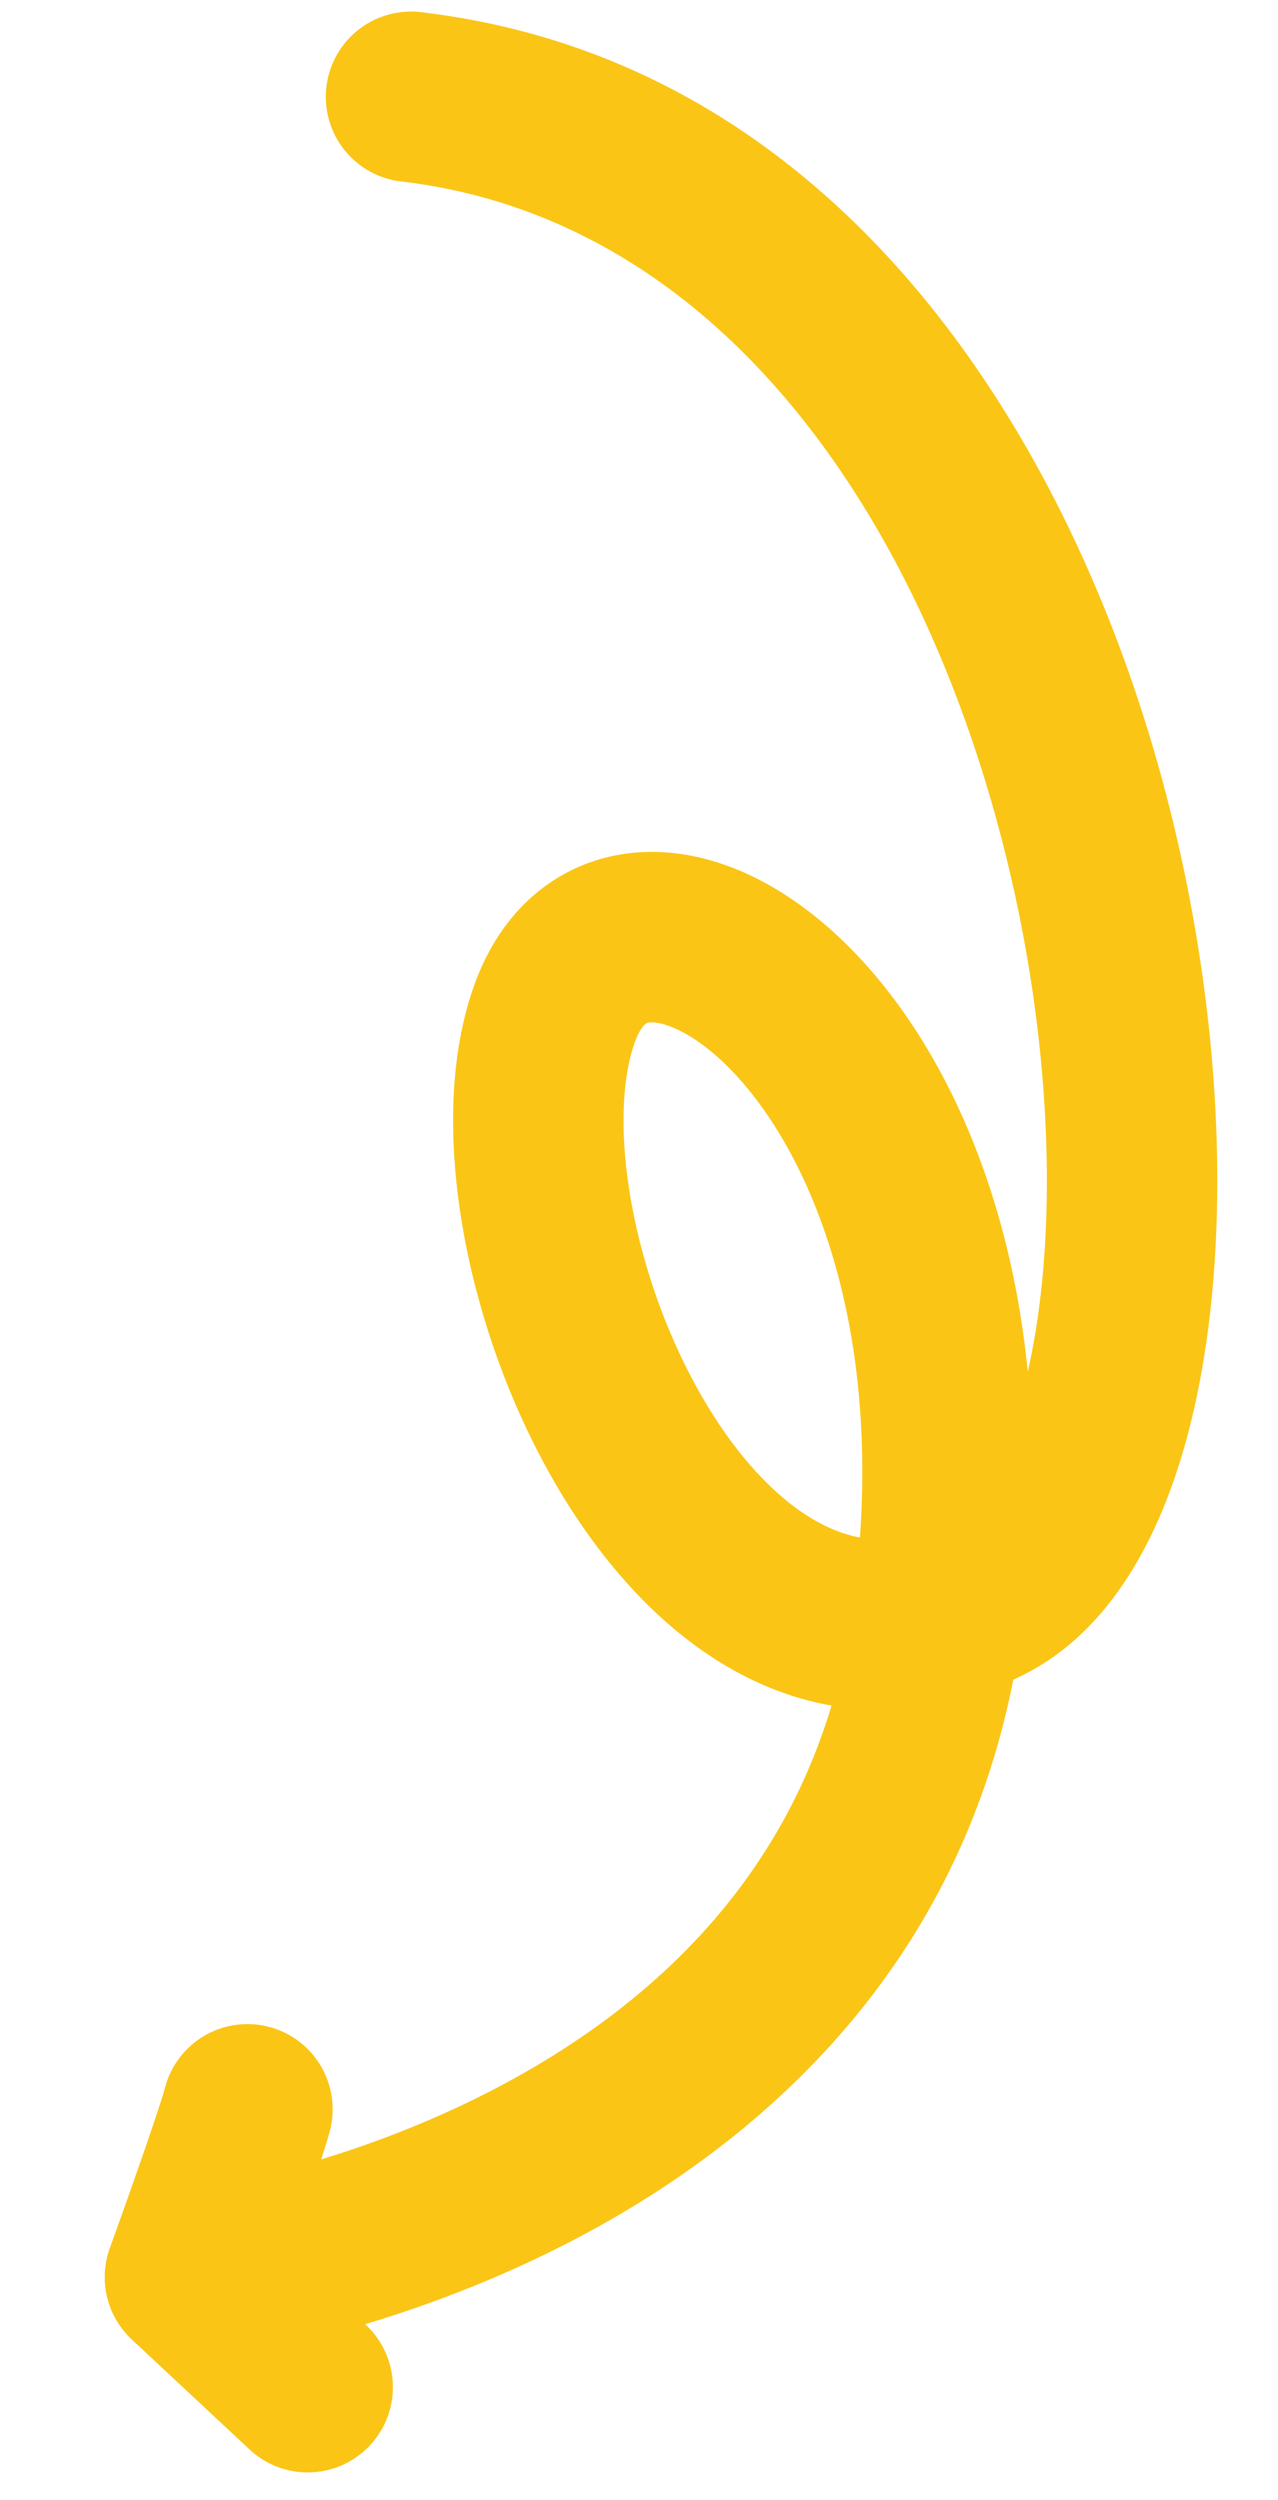
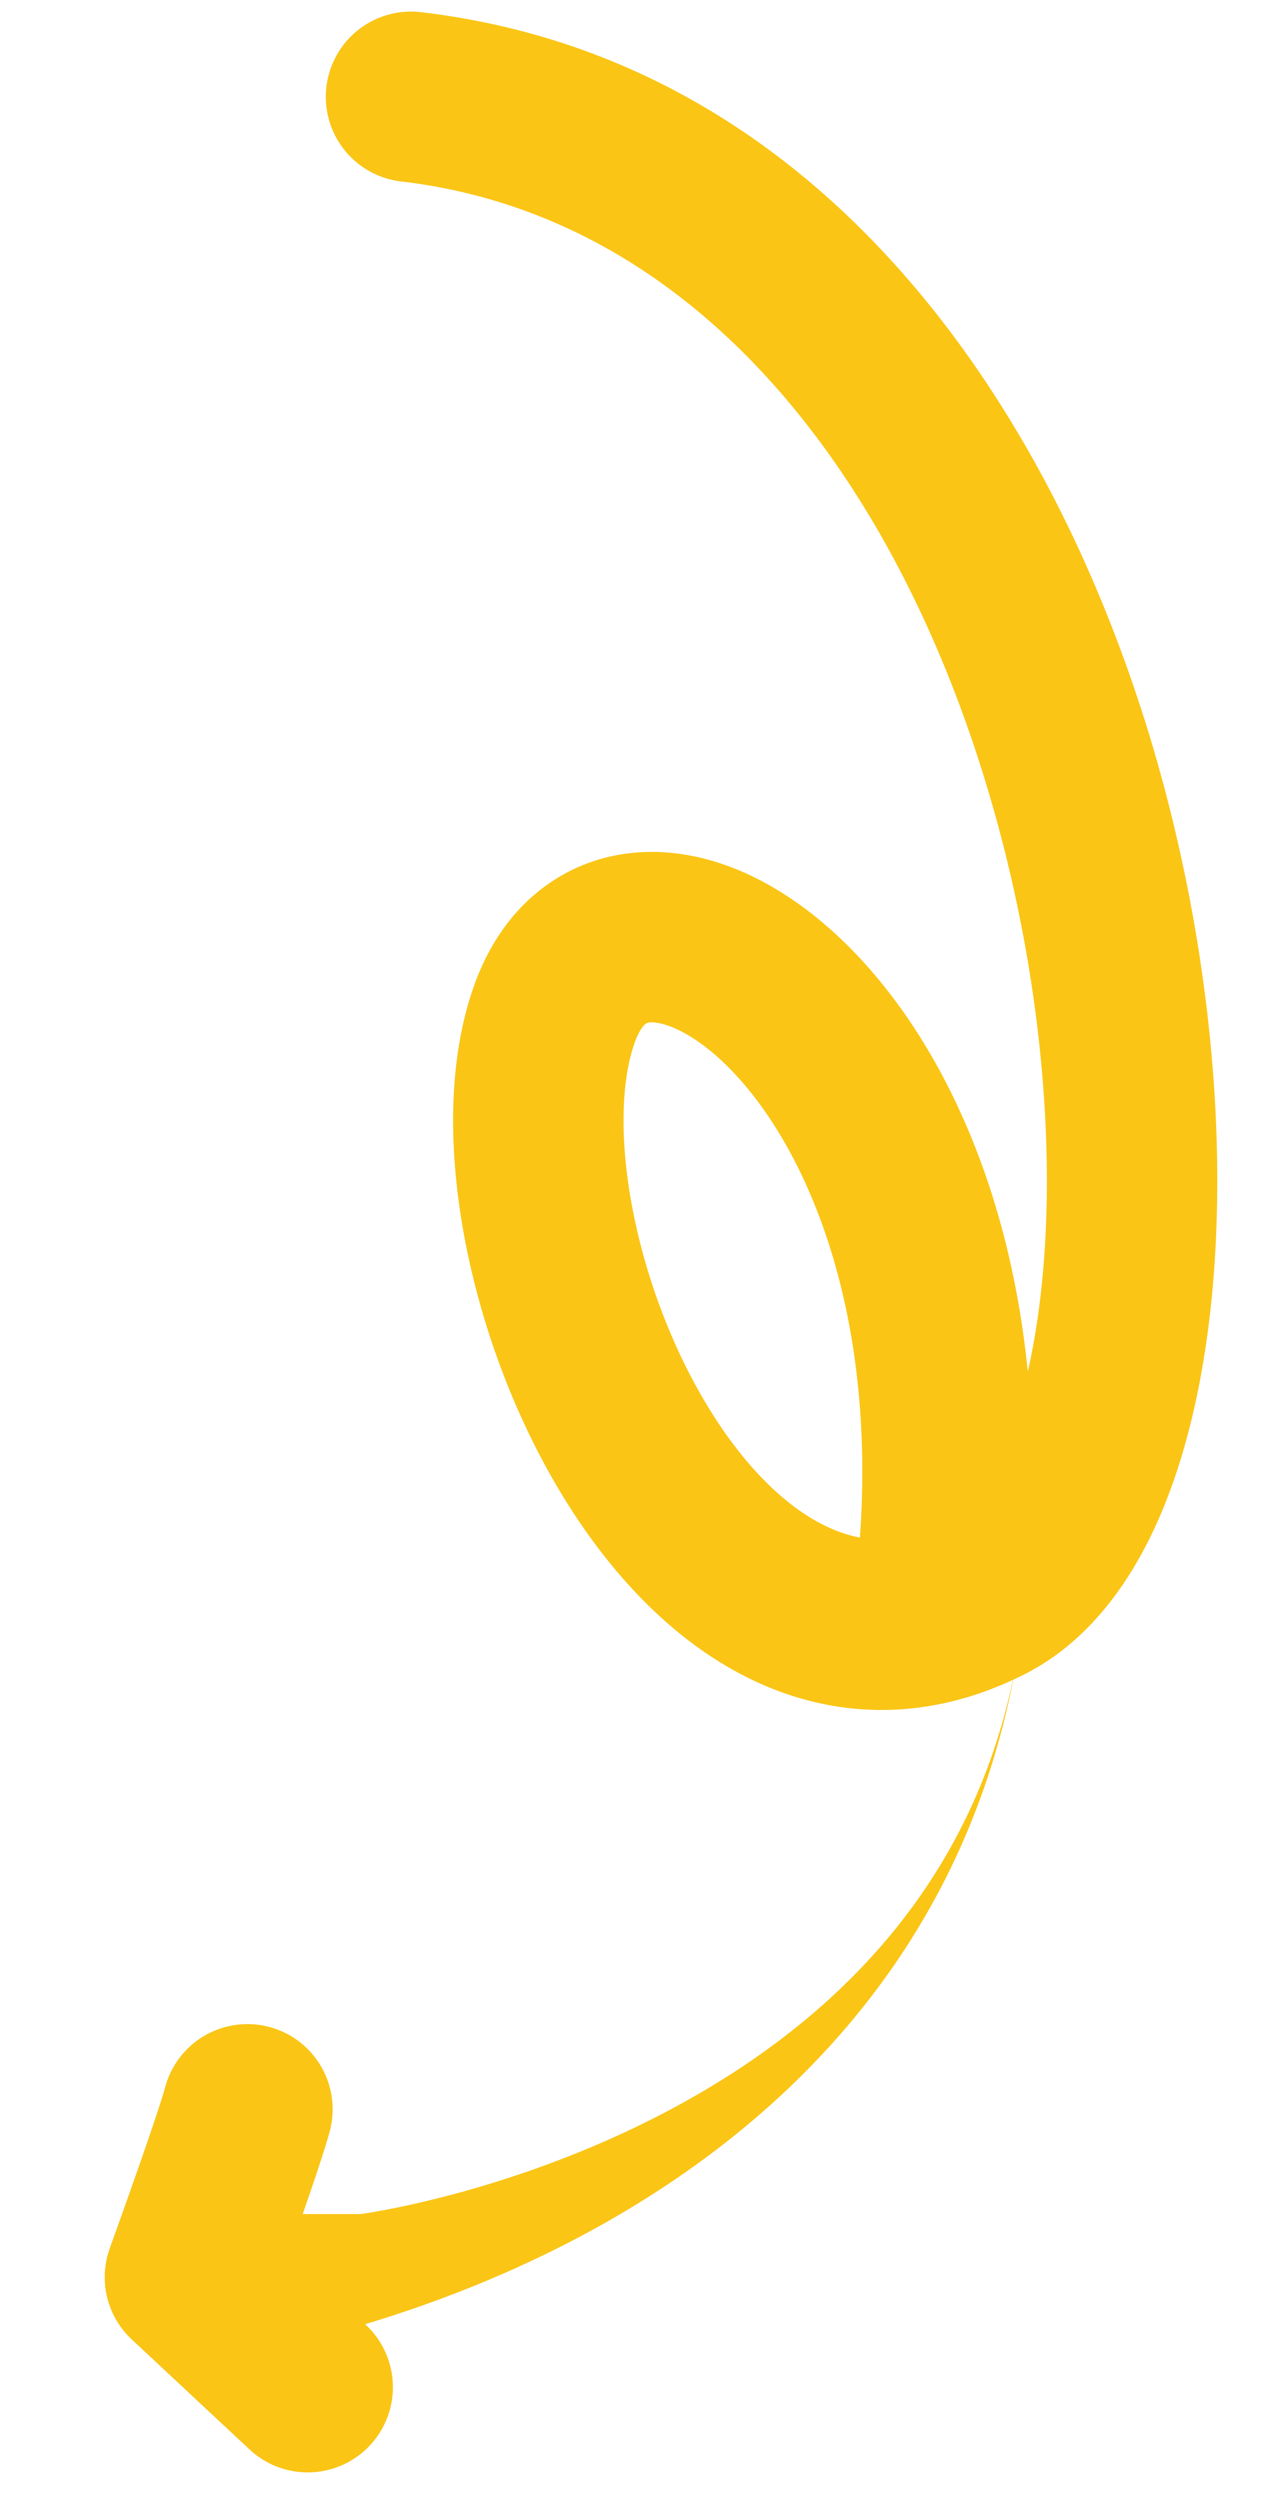
<svg xmlns="http://www.w3.org/2000/svg" width="45" height="88" viewBox="0 0 45 88" fill="none">
-   <path d="M6.765 77.078a3 3 0 00.758 5.952l-.758-5.952zm12.768-41.416l-2.819-1.025 2.82 1.025zm15.19 20.595l-1.354-2.677 1.354 2.677zM14.823.428a3 3 0 00-.7 5.96l.7-5.96zM8.786 86.223a3 3 0 104.096-4.385l-4.096 4.385zm-2.099-6.066l-2.82-1.021a3 3 0 00.772 3.214l2.048-2.193zm4.924-5.132a3 3 0 10-5.797-1.55l5.797 1.55zm-4.467 5.03c.379 2.975.38 2.975.382 2.975h.003l.008-.002a1.224 1.224 0 00.092-.012l.235-.035c.197-.03.476-.077.825-.143.697-.13 1.678-.338 2.857-.653 2.35-.626 5.531-1.686 8.83-3.43 6.604-3.49 13.933-9.882 15.556-21.117l-5.938-.858c-1.255 8.69-6.836 13.72-12.421 16.67-2.796 1.478-5.53 2.393-7.572 2.938-1.017.27-1.85.447-2.42.553a21.017 21.017 0 01-.79.134l-.03.004H6.76h.004s.002 0 .38 2.975zm28.788-22.417c1.54-10.658-1.253-18.888-5.302-23.52-1.972-2.256-4.515-3.94-7.225-4.115-1.411-.092-2.847.238-4.094 1.109-1.234.86-2.082 2.108-2.597 3.525l5.639 2.05c.18-.498.364-.636.392-.655.014-.01.069-.055.272-.042.518.034 1.699.48 3.096 2.077 2.688 3.075 5.219 9.447 3.88 18.713l5.939.858zm-19.218-23c-.945 2.6-.925 5.763-.392 8.739.543 3.032 1.675 6.197 3.288 8.941 1.595 2.714 3.798 5.247 6.61 6.683 2.954 1.509 6.384 1.69 9.857-.067L33.37 53.58c-1.711.866-3.12.741-4.42.077-1.444-.737-2.912-2.245-4.166-4.38-1.236-2.102-2.131-4.591-2.555-6.958-.434-2.424-.32-4.406.125-5.633l-5.64-2.049zm19.363 24.296c2.102-1.063 3.552-2.973 4.531-5.047.99-2.097 1.622-4.61 1.957-7.3.67-5.383.209-11.919-1.426-18.318C37.93 15.697 29.711 2.177 14.823.429l-.7 5.958c11.104 1.305 18.195 11.588 21.203 23.366 1.475 5.777 1.85 11.553 1.285 16.093-.283 2.272-.788 4.124-1.428 5.48-.65 1.377-1.324 2.006-1.814 2.254l2.708 5.354zM12.882 81.838l-4.147-3.873-4.096 4.385 4.147 3.873 4.096-4.385zm-6.195-1.68l2.82 1.02h.001l.001-.003.004-.01.015-.041.055-.154a309.615 309.615 0 00.827-2.321c.448-1.277 1.003-2.885 1.2-3.624l-5.796-1.55c-.123.463-.581 1.809-1.065 3.185a306.441 306.441 0 01-.864 2.425l-.014.038-.003.01-.001.002 2.82 1.022z" fill="#FAC515" />
+   <path d="M6.765 77.078a3 3 0 00.758 5.952l-.758-5.952zm12.768-41.416l-2.819-1.025 2.82 1.025zm15.19 20.595l-1.354-2.677 1.354 2.677zM14.823.428a3 3 0 00-.7 5.96l.7-5.96zM8.786 86.223a3 3 0 104.096-4.385l-4.096 4.385zm-2.099-6.066l-2.82-1.021a3 3 0 00.772 3.214l2.048-2.193zm4.924-5.132a3 3 0 10-5.797-1.55l5.797 1.55zm-4.467 5.03c.379 2.975.38 2.975.382 2.975h.003l.008-.002a1.224 1.224 0 00.092-.012l.235-.035c.197-.03.476-.077.825-.143.697-.13 1.678-.338 2.857-.653 2.35-.626 5.531-1.686 8.83-3.43 6.604-3.49 13.933-9.882 15.556-21.117c-1.255 8.69-6.836 13.72-12.421 16.67-2.796 1.478-5.53 2.393-7.572 2.938-1.017.27-1.85.447-2.42.553a21.017 21.017 0 01-.79.134l-.03.004H6.76h.004s.002 0 .38 2.975zm28.788-22.417c1.54-10.658-1.253-18.888-5.302-23.52-1.972-2.256-4.515-3.94-7.225-4.115-1.411-.092-2.847.238-4.094 1.109-1.234.86-2.082 2.108-2.597 3.525l5.639 2.05c.18-.498.364-.636.392-.655.014-.01.069-.055.272-.042.518.034 1.699.48 3.096 2.077 2.688 3.075 5.219 9.447 3.88 18.713l5.939.858zm-19.218-23c-.945 2.6-.925 5.763-.392 8.739.543 3.032 1.675 6.197 3.288 8.941 1.595 2.714 3.798 5.247 6.61 6.683 2.954 1.509 6.384 1.69 9.857-.067L33.37 53.58c-1.711.866-3.12.741-4.42.077-1.444-.737-2.912-2.245-4.166-4.38-1.236-2.102-2.131-4.591-2.555-6.958-.434-2.424-.32-4.406.125-5.633l-5.64-2.049zm19.363 24.296c2.102-1.063 3.552-2.973 4.531-5.047.99-2.097 1.622-4.61 1.957-7.3.67-5.383.209-11.919-1.426-18.318C37.93 15.697 29.711 2.177 14.823.429l-.7 5.958c11.104 1.305 18.195 11.588 21.203 23.366 1.475 5.777 1.85 11.553 1.285 16.093-.283 2.272-.788 4.124-1.428 5.48-.65 1.377-1.324 2.006-1.814 2.254l2.708 5.354zM12.882 81.838l-4.147-3.873-4.096 4.385 4.147 3.873 4.096-4.385zm-6.195-1.68l2.82 1.02h.001l.001-.003.004-.01.015-.041.055-.154a309.615 309.615 0 00.827-2.321c.448-1.277 1.003-2.885 1.2-3.624l-5.796-1.55c-.123.463-.581 1.809-1.065 3.185a306.441 306.441 0 01-.864 2.425l-.014.038-.003.01-.001.002 2.82 1.022z" fill="#FAC515" />
</svg>